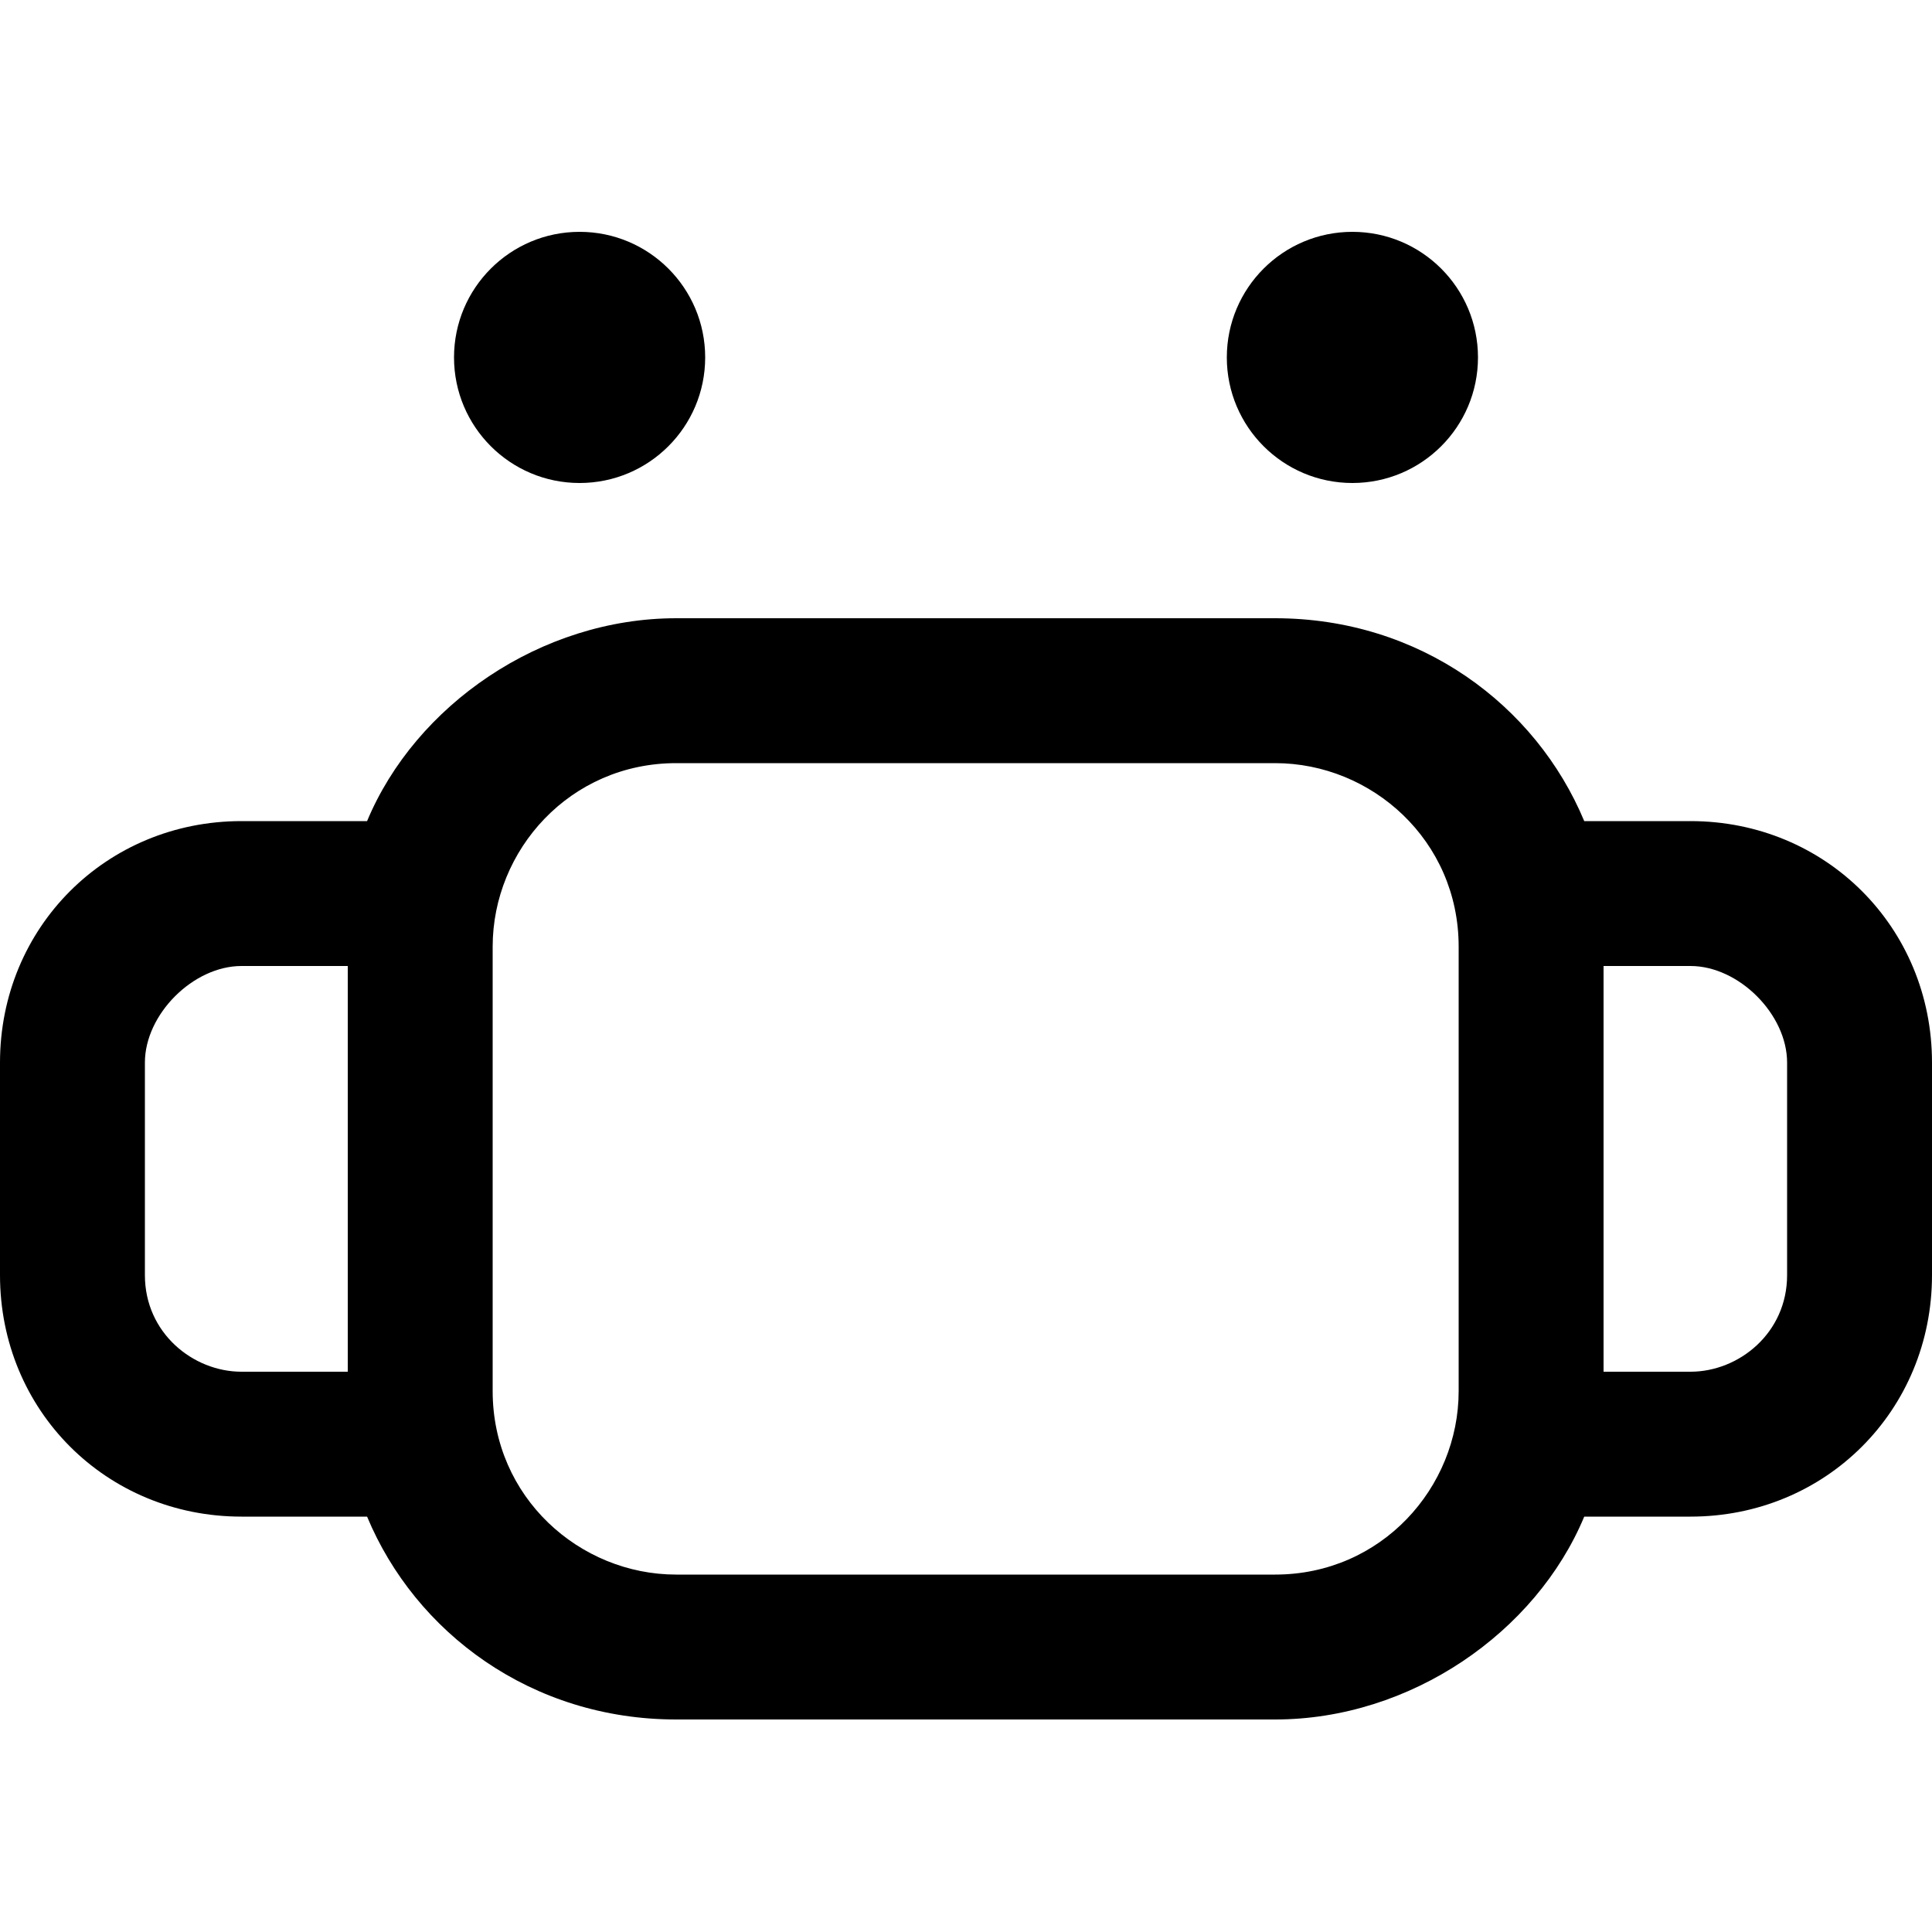
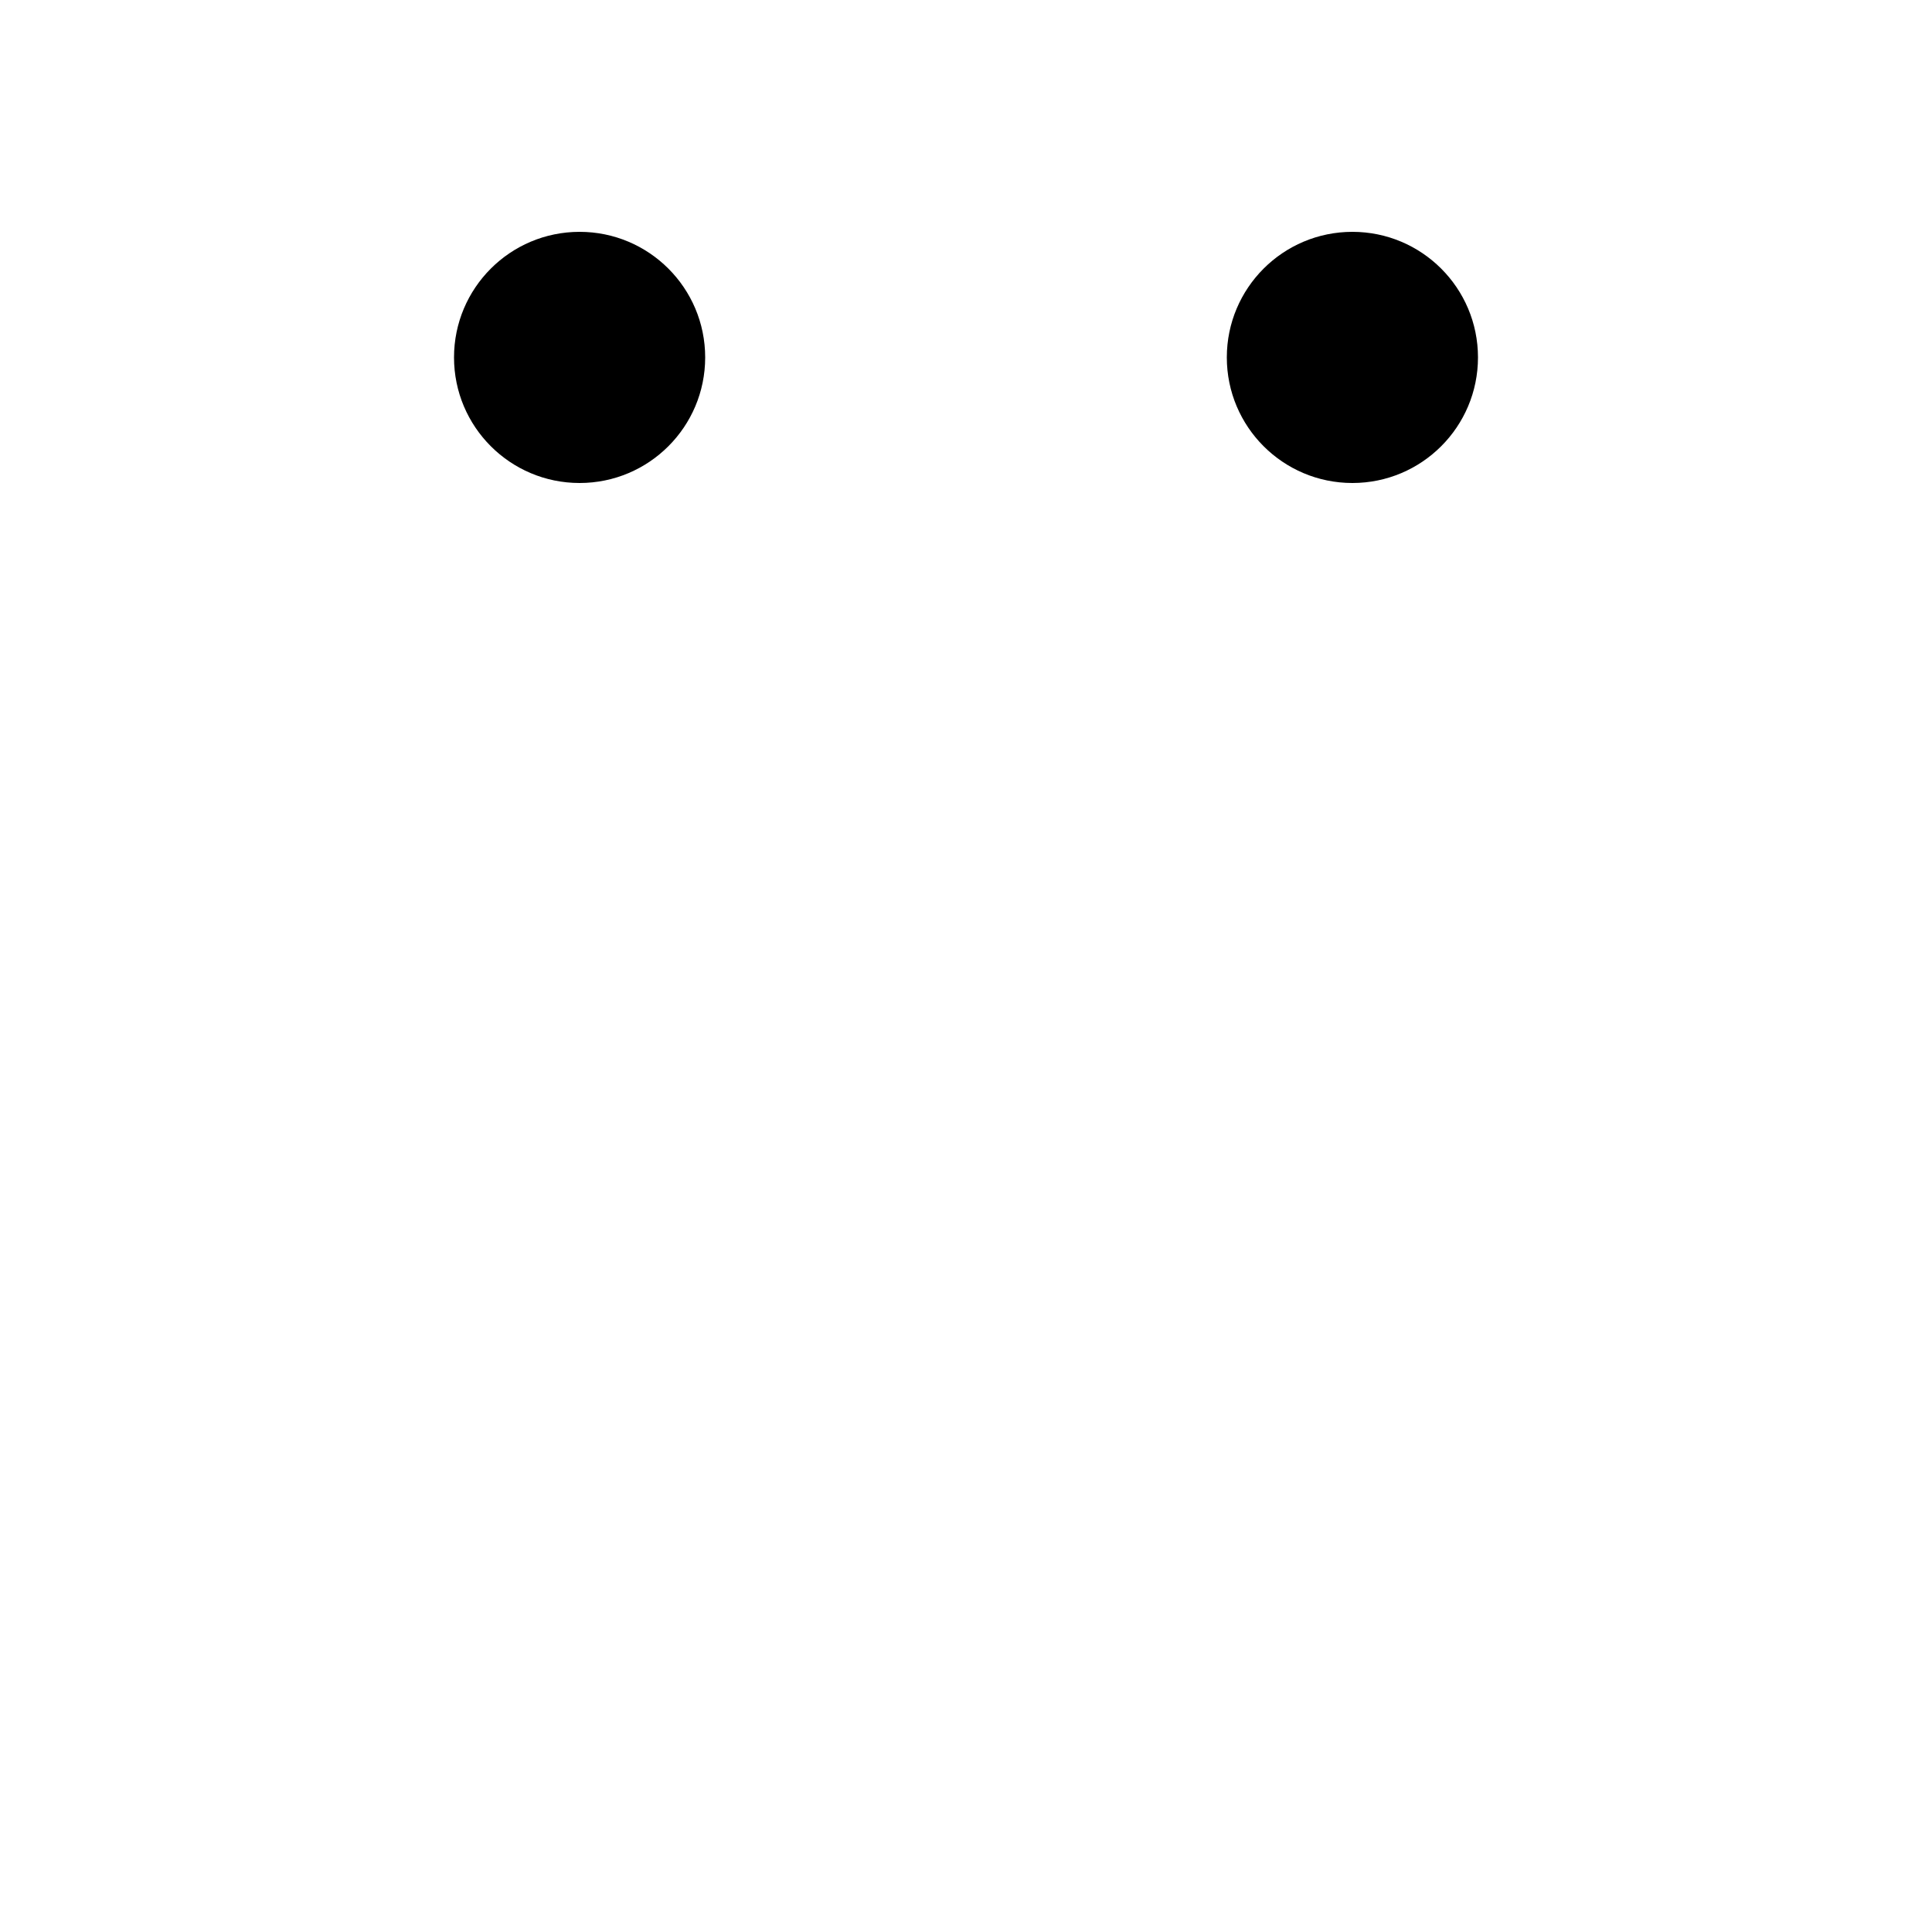
<svg xmlns="http://www.w3.org/2000/svg" version="1.1" viewBox="-287 410.9 20 20" width="40" height="40">
  <circle cx="-281" cy="414.6" r="1.3" />
  <circle cx="-273" cy="414.6" r="1.3" />
-   <path d="M-269.5,419.4h-1.1c-0.5-1.2-1.7-2.1-3.2-2.1h-6.2c-1.4,0-2.7,0.9-3.2,2.1h-1.3c-1.4,0-2.5,1.1-2.5,2.5v2.2   c0,1.4,1.1,2.5,2.5,2.5h1.3c0.5,1.2,1.7,2.1,3.2,2.1h6.2c1.4,0,2.7-0.9,3.2-2.1h1.1c1.4,0,2.5-1.1,2.5-2.5v-2.2   C-267,420.5-268.1,419.4-269.5,419.4z M-285.5,424.1v-2.2c0-0.5,0.5-1,1-1h1.1v4.2h-1.1C-285,425.1-285.5,424.7-285.5,424.1z    M-271.9,425.3c0,1-0.8,1.9-1.9,1.9h-6.2c-1,0-1.9-0.8-1.9-1.9v-4.6c0-1,0.8-1.9,1.9-1.9h6.2c1,0,1.9,0.8,1.9,1.9V425.3z    M-268.5,424.1c0,0.6-0.5,1-1,1h-0.9v-4.2h0.9c0.5,0,1,0.5,1,1V424.1z" />
</svg>